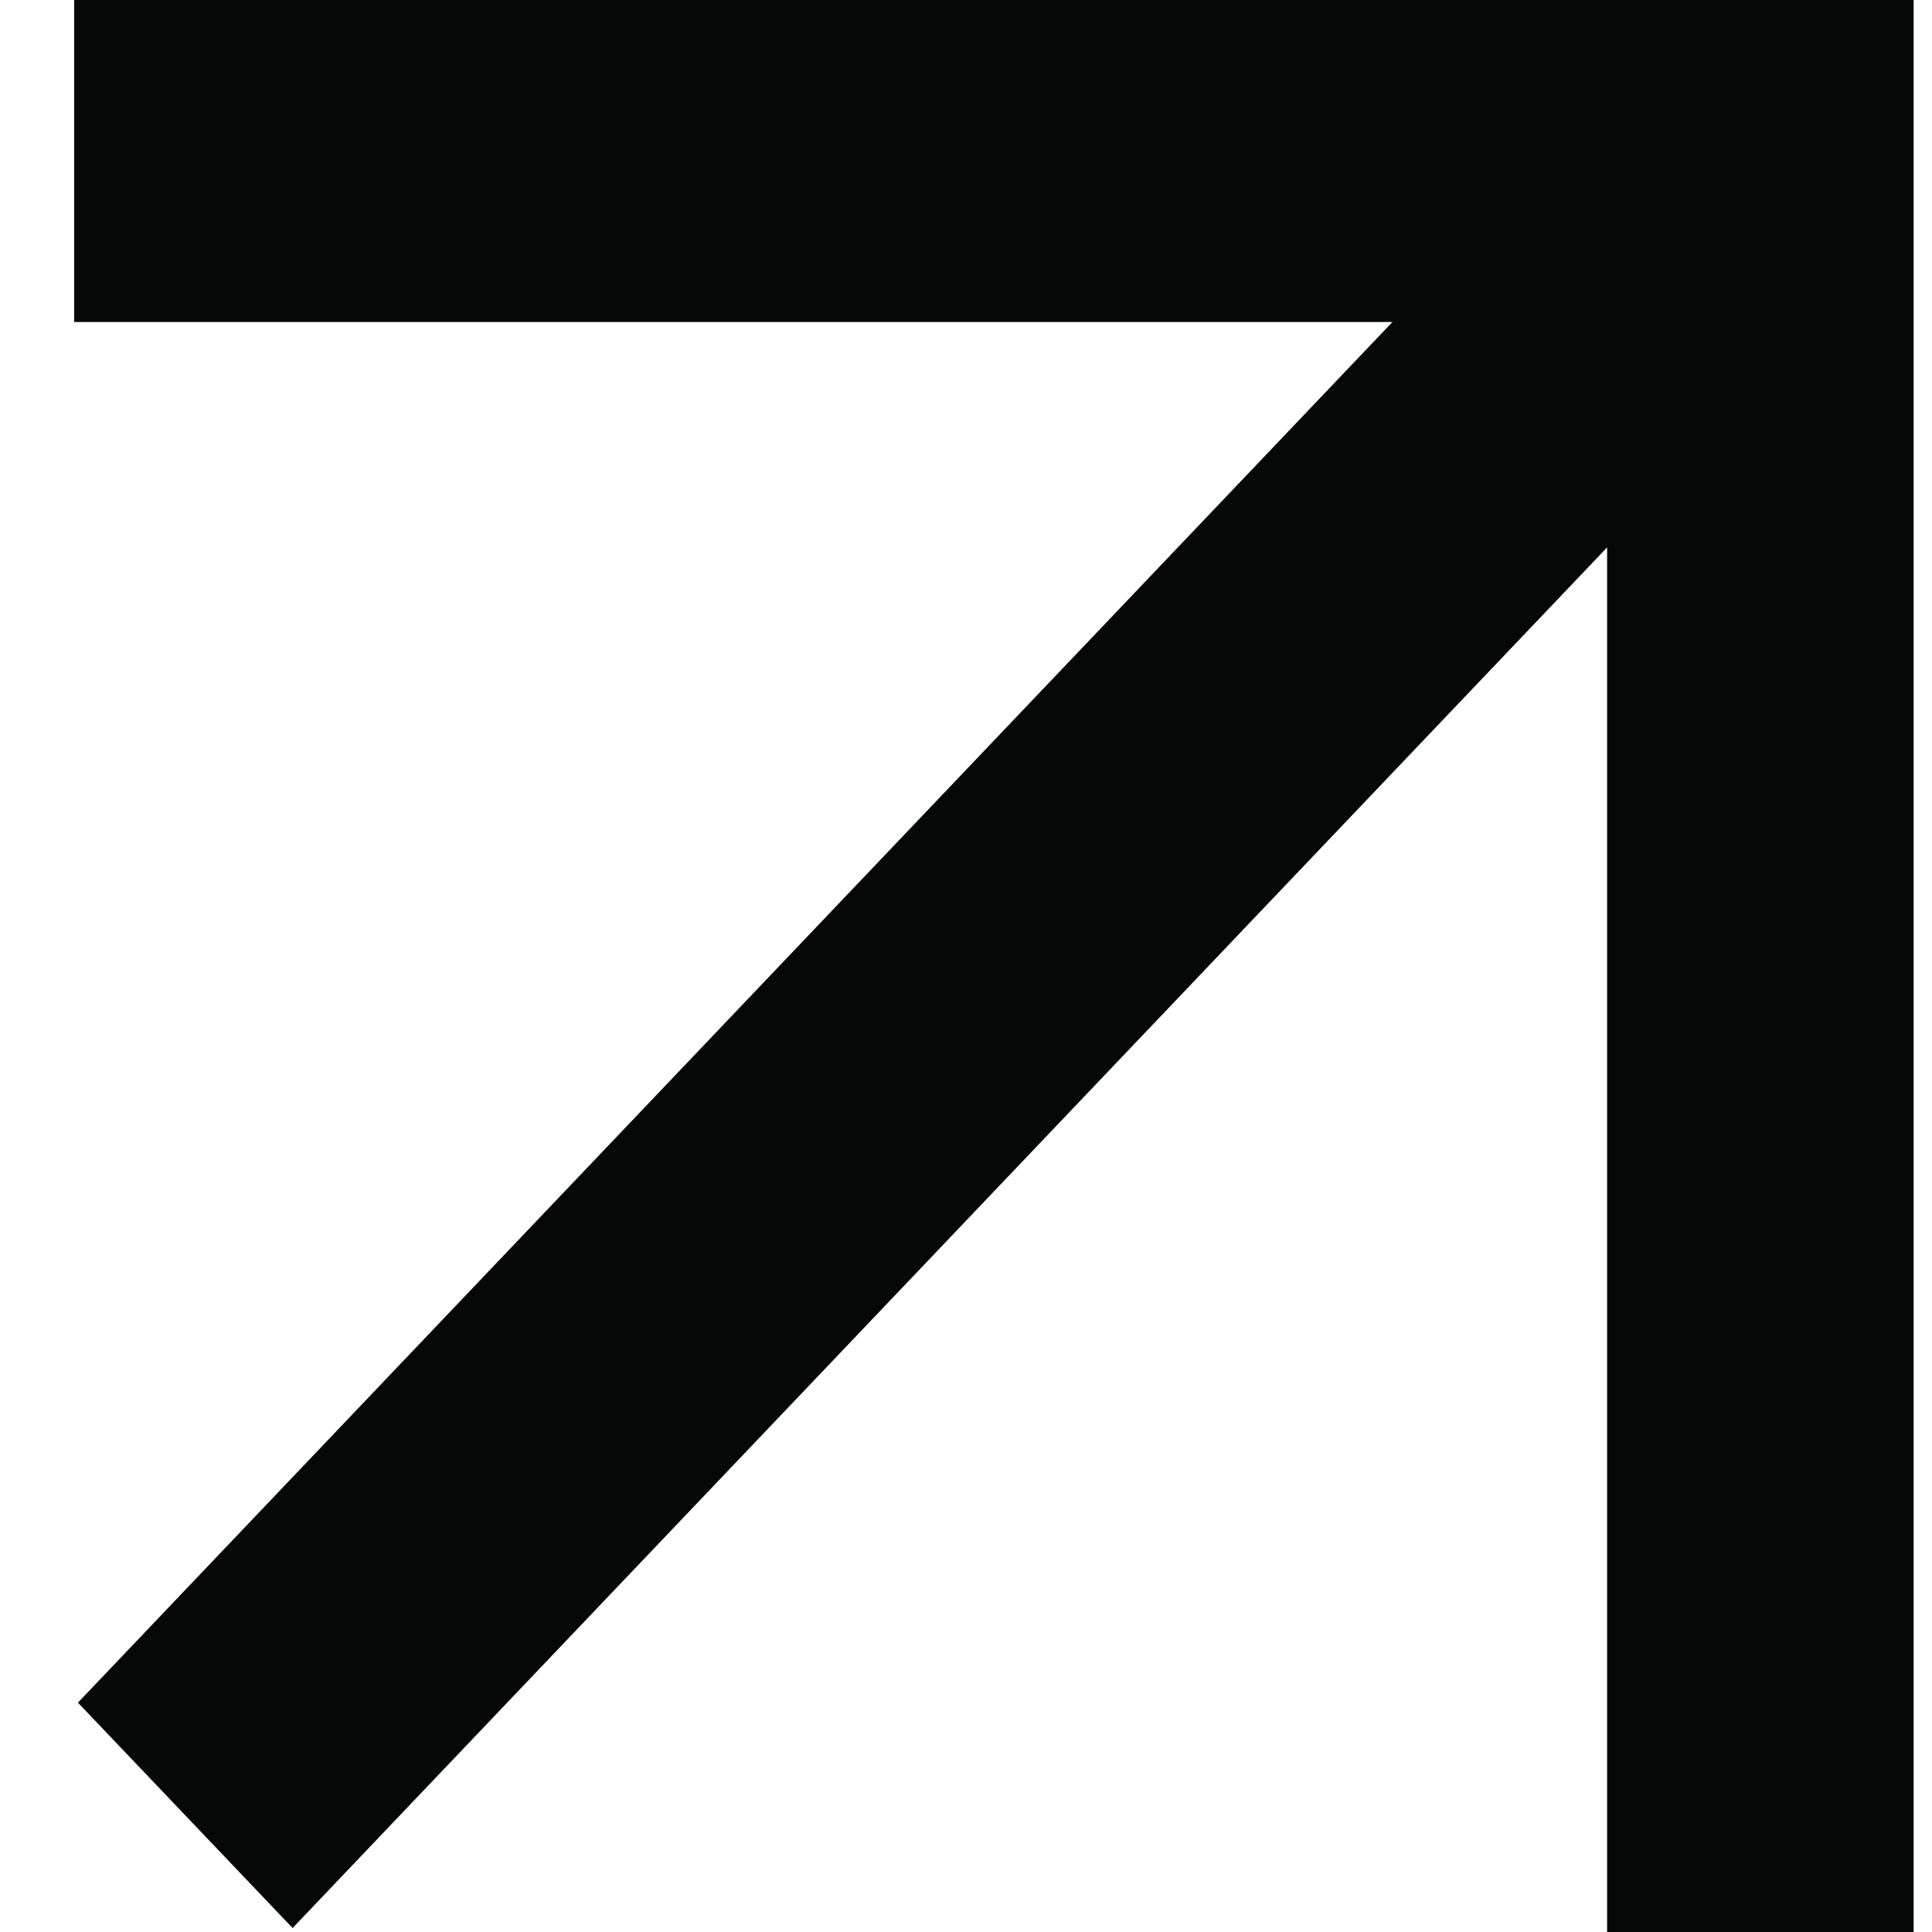
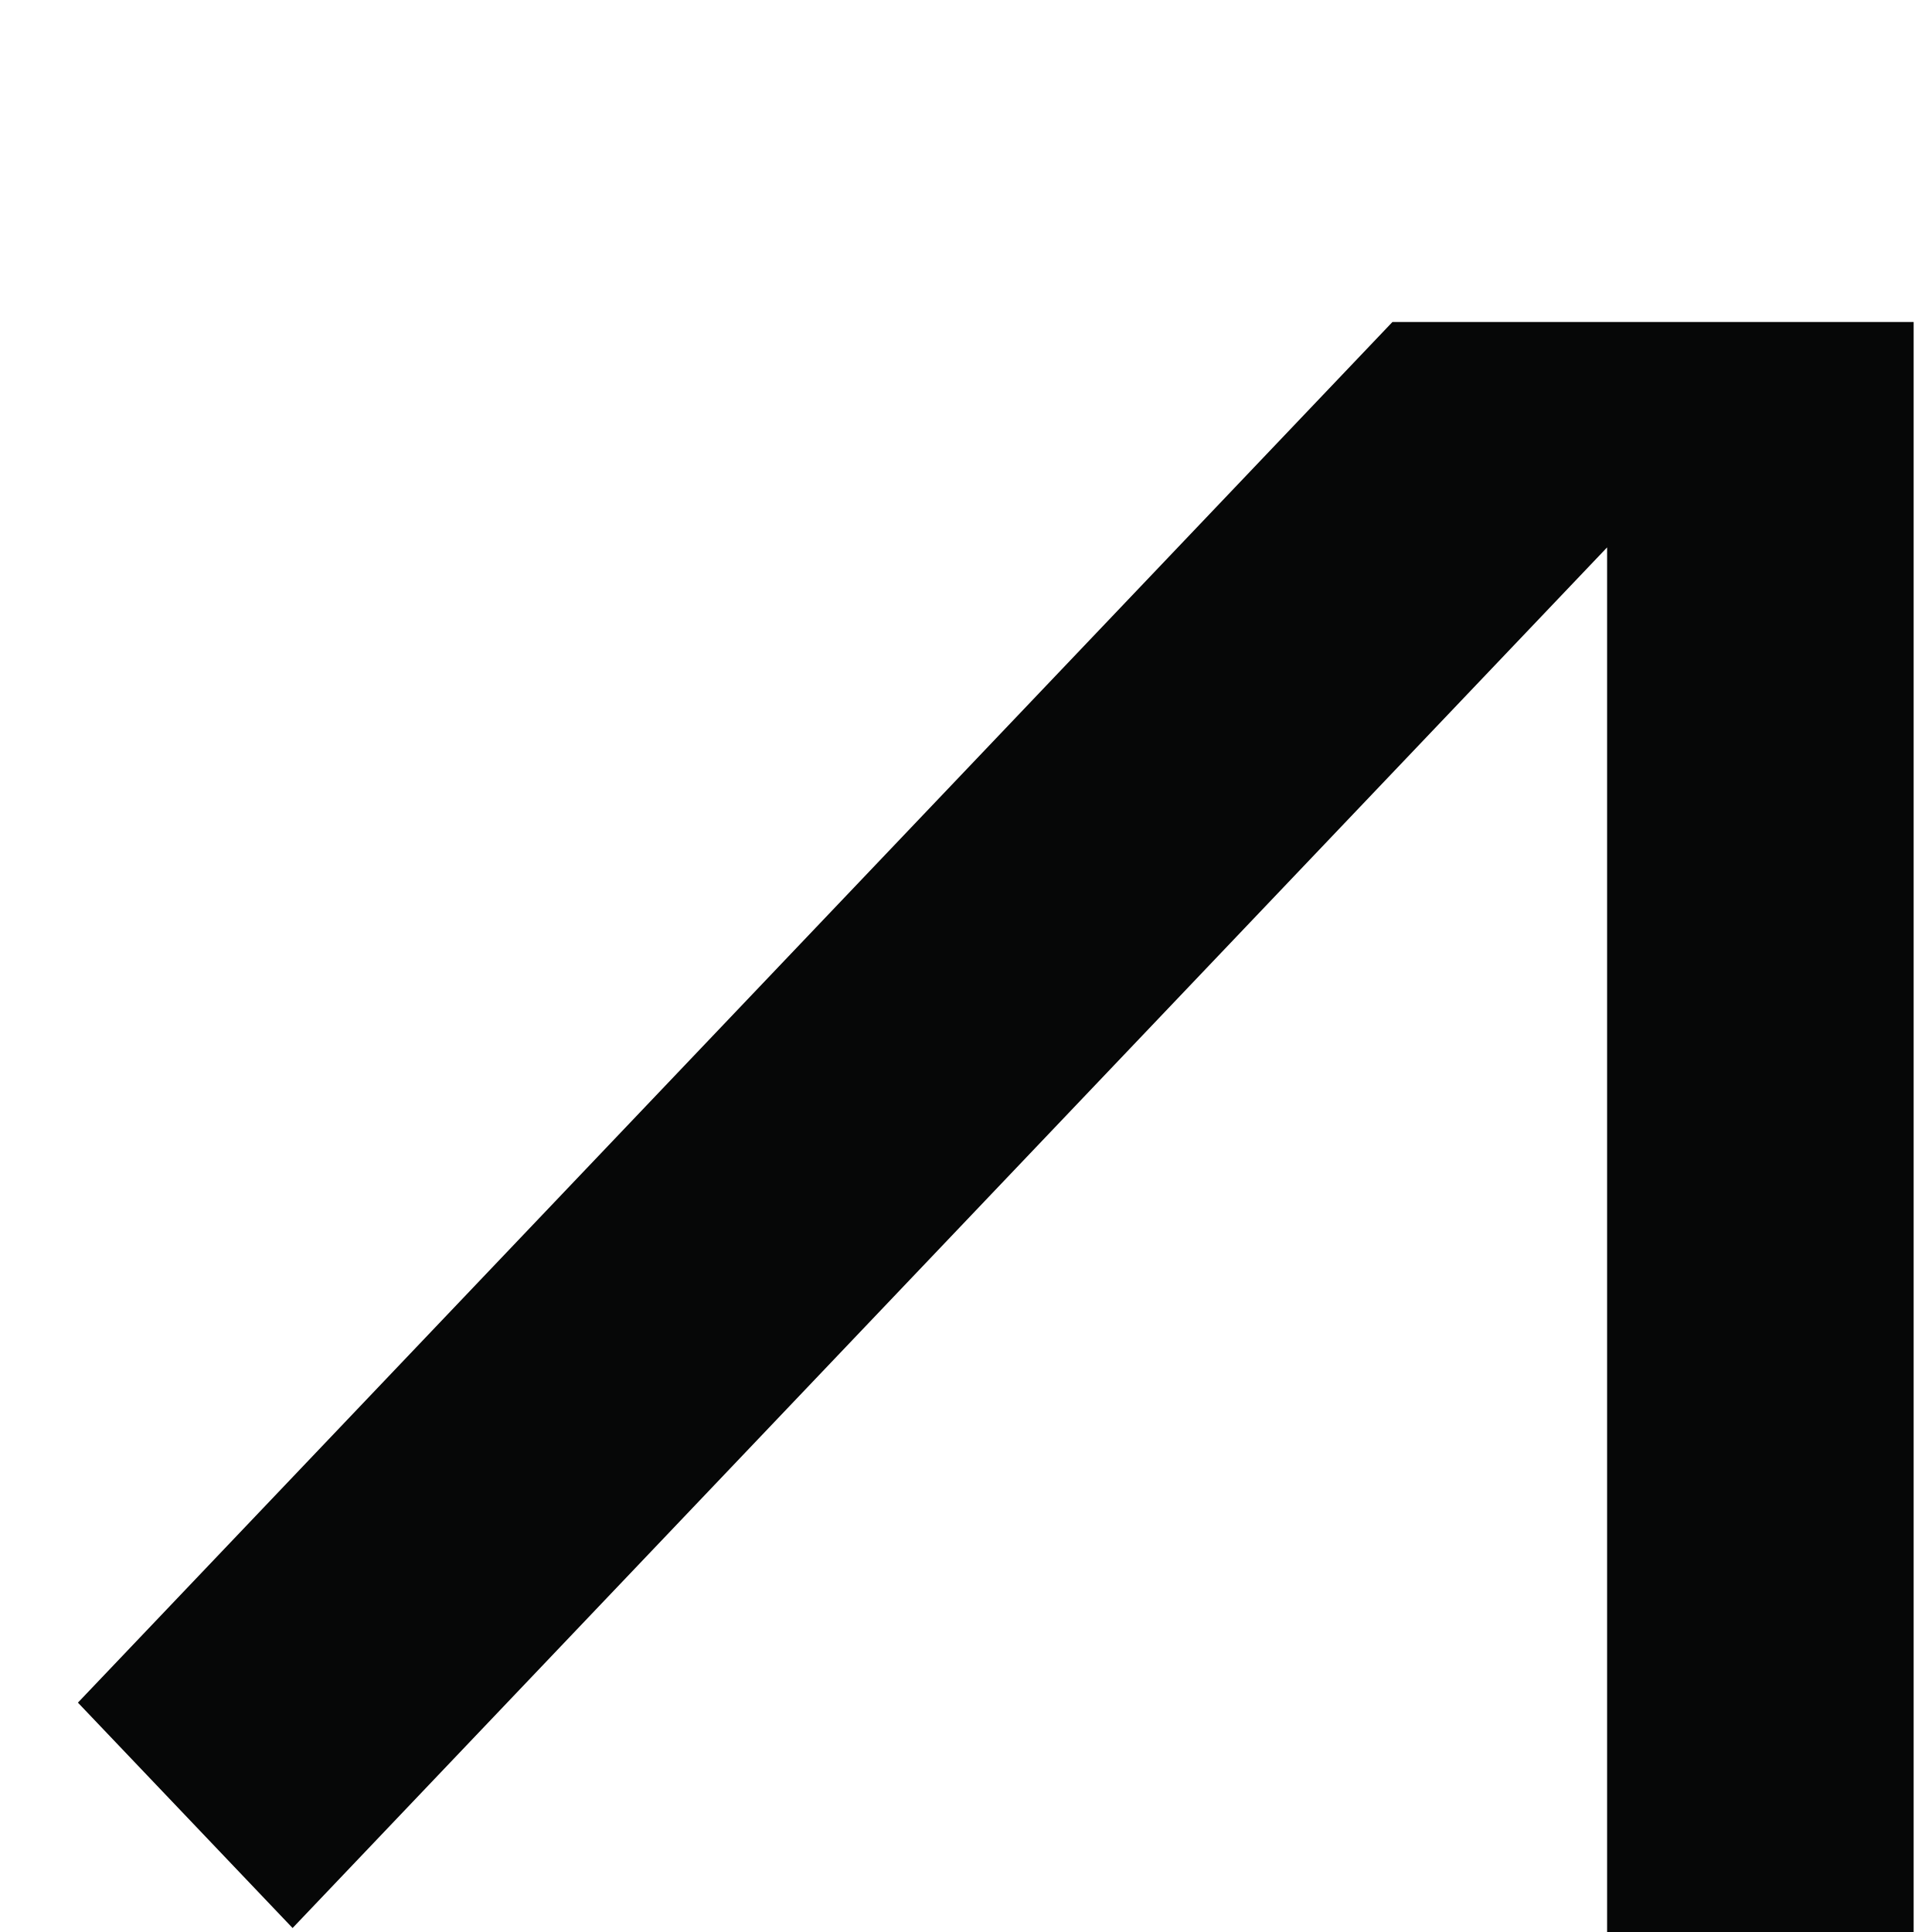
<svg xmlns="http://www.w3.org/2000/svg" width="18" height="18" viewBox="0 0 18 18" fill="none">
-   <path d="M2.726 17.963L0.726 15.863L12.973 3H0.691V0H17.829V18H14.973V5.1L2.726 17.963Z" fill="#060707" />
+   <path d="M2.726 17.963L0.726 15.863L12.973 3H0.691H17.829V18H14.973V5.1L2.726 17.963Z" fill="#060707" />
</svg>